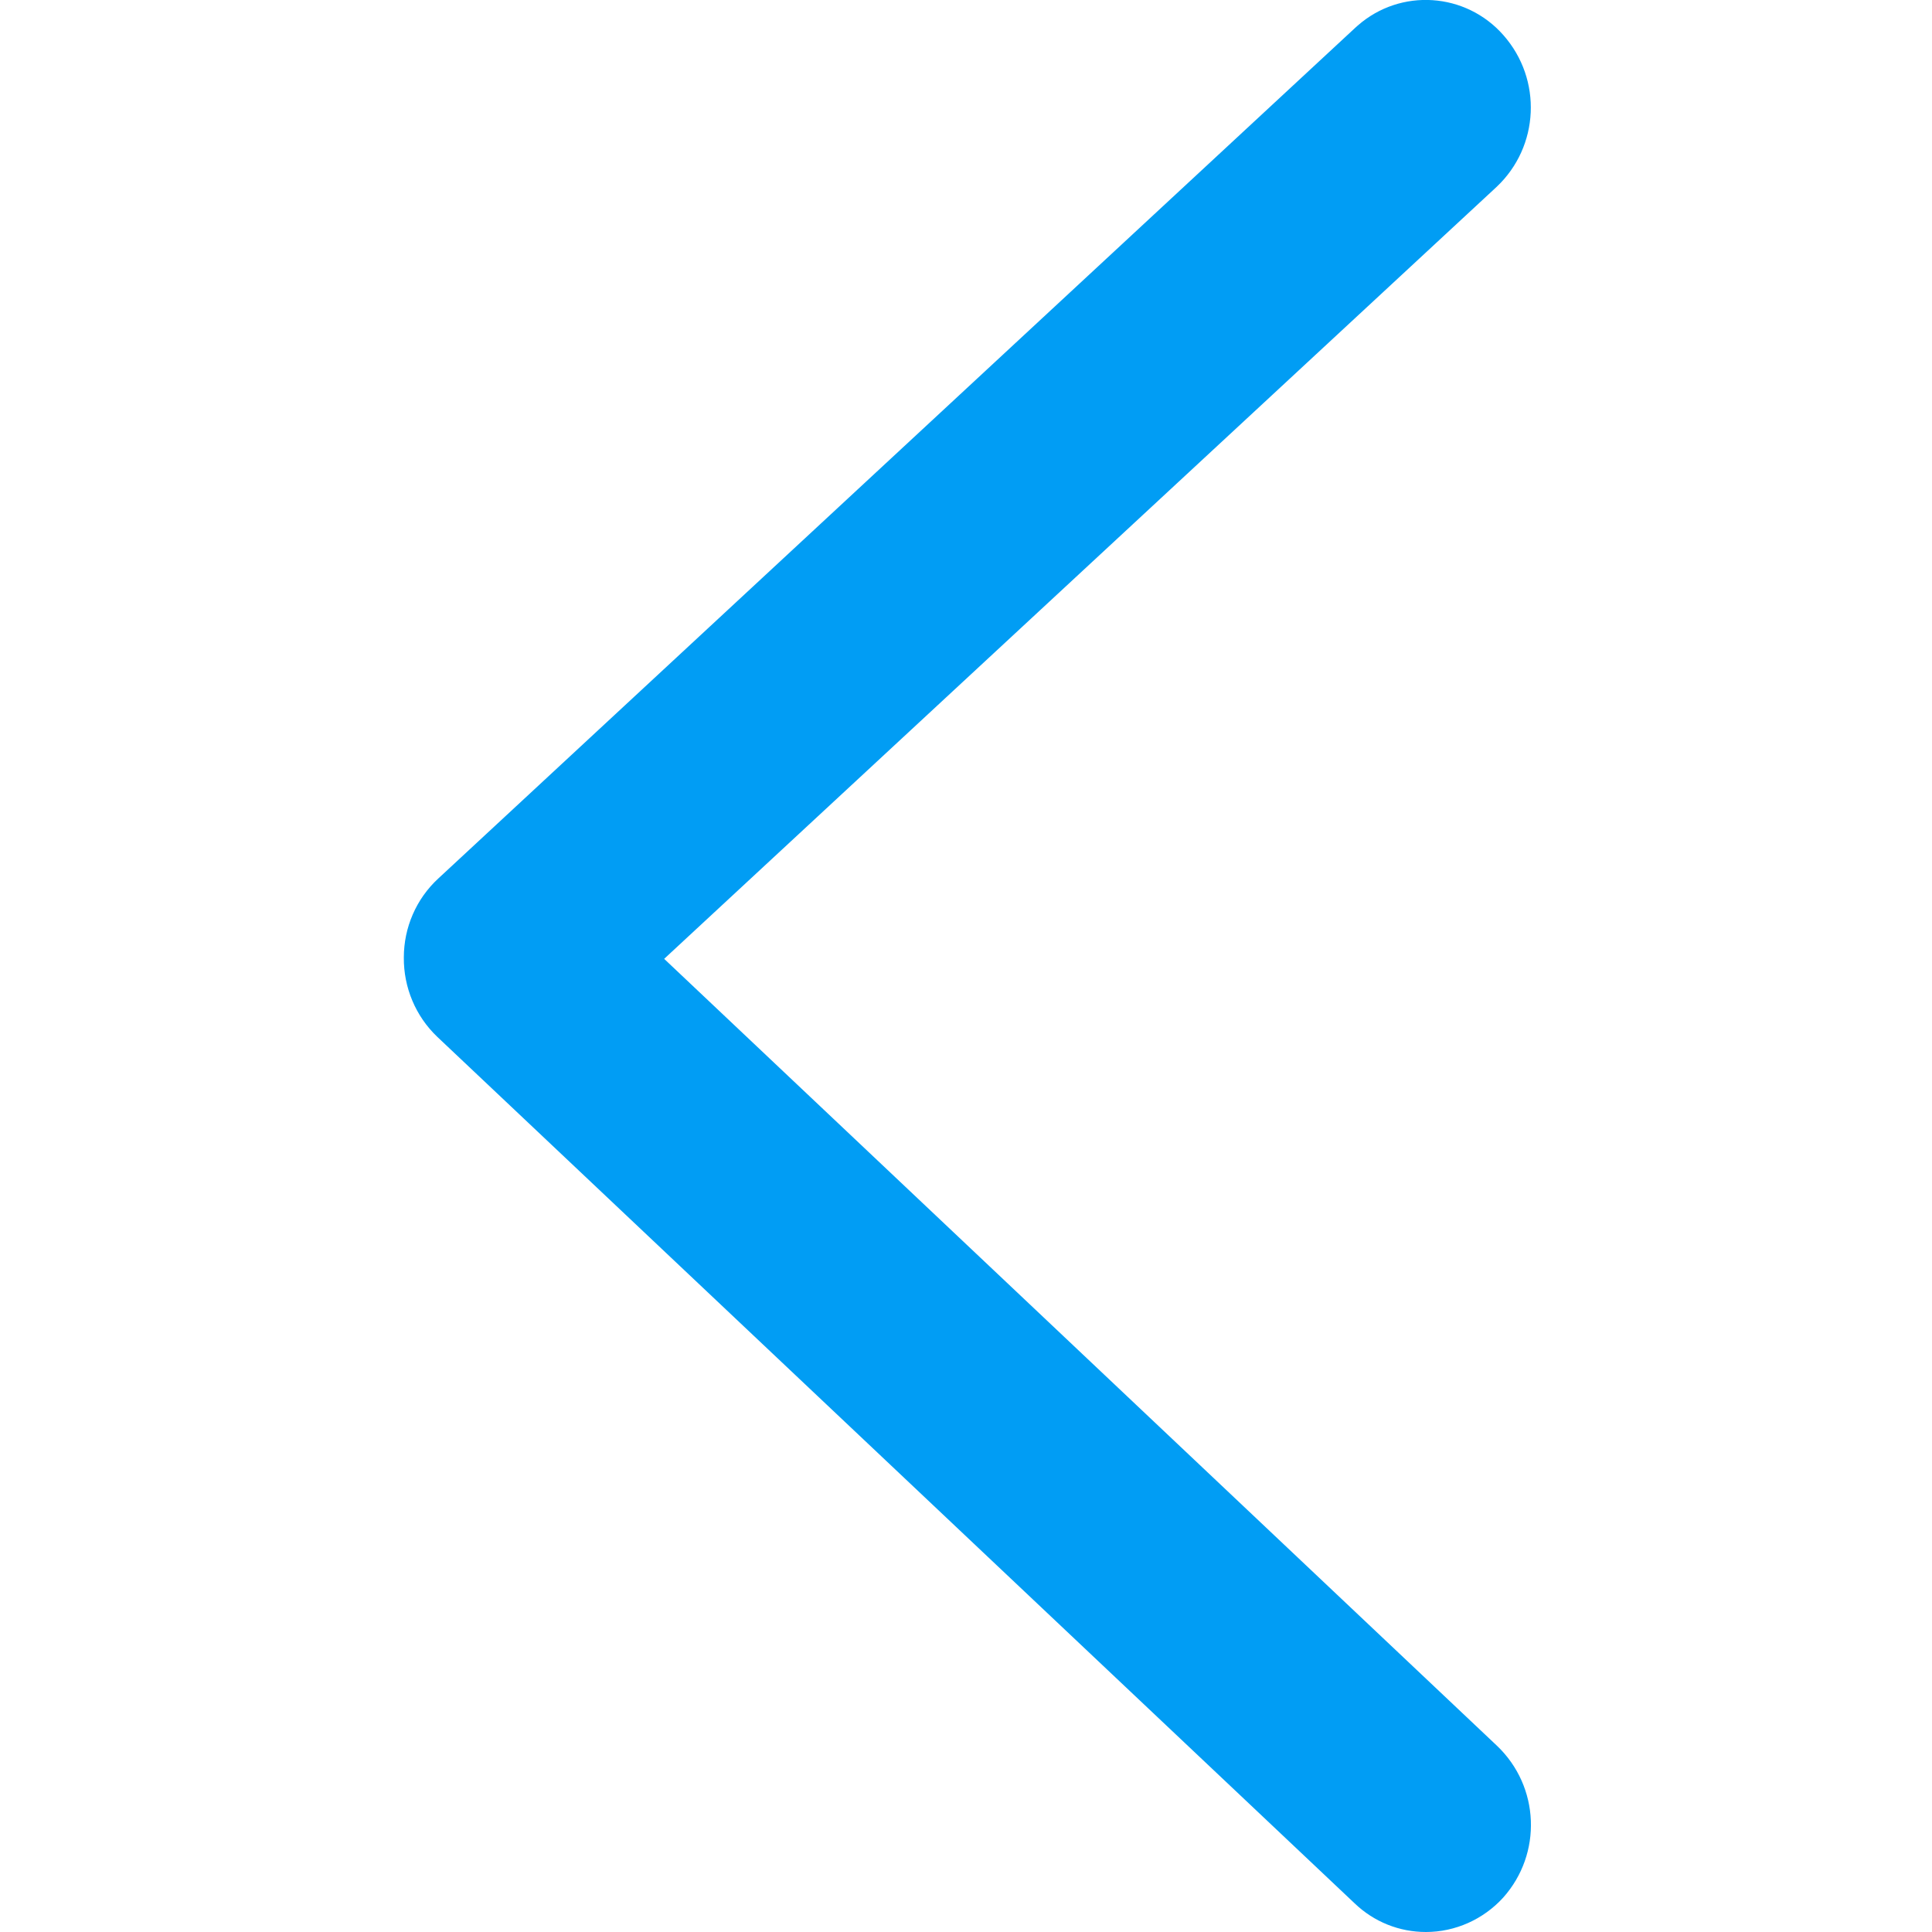
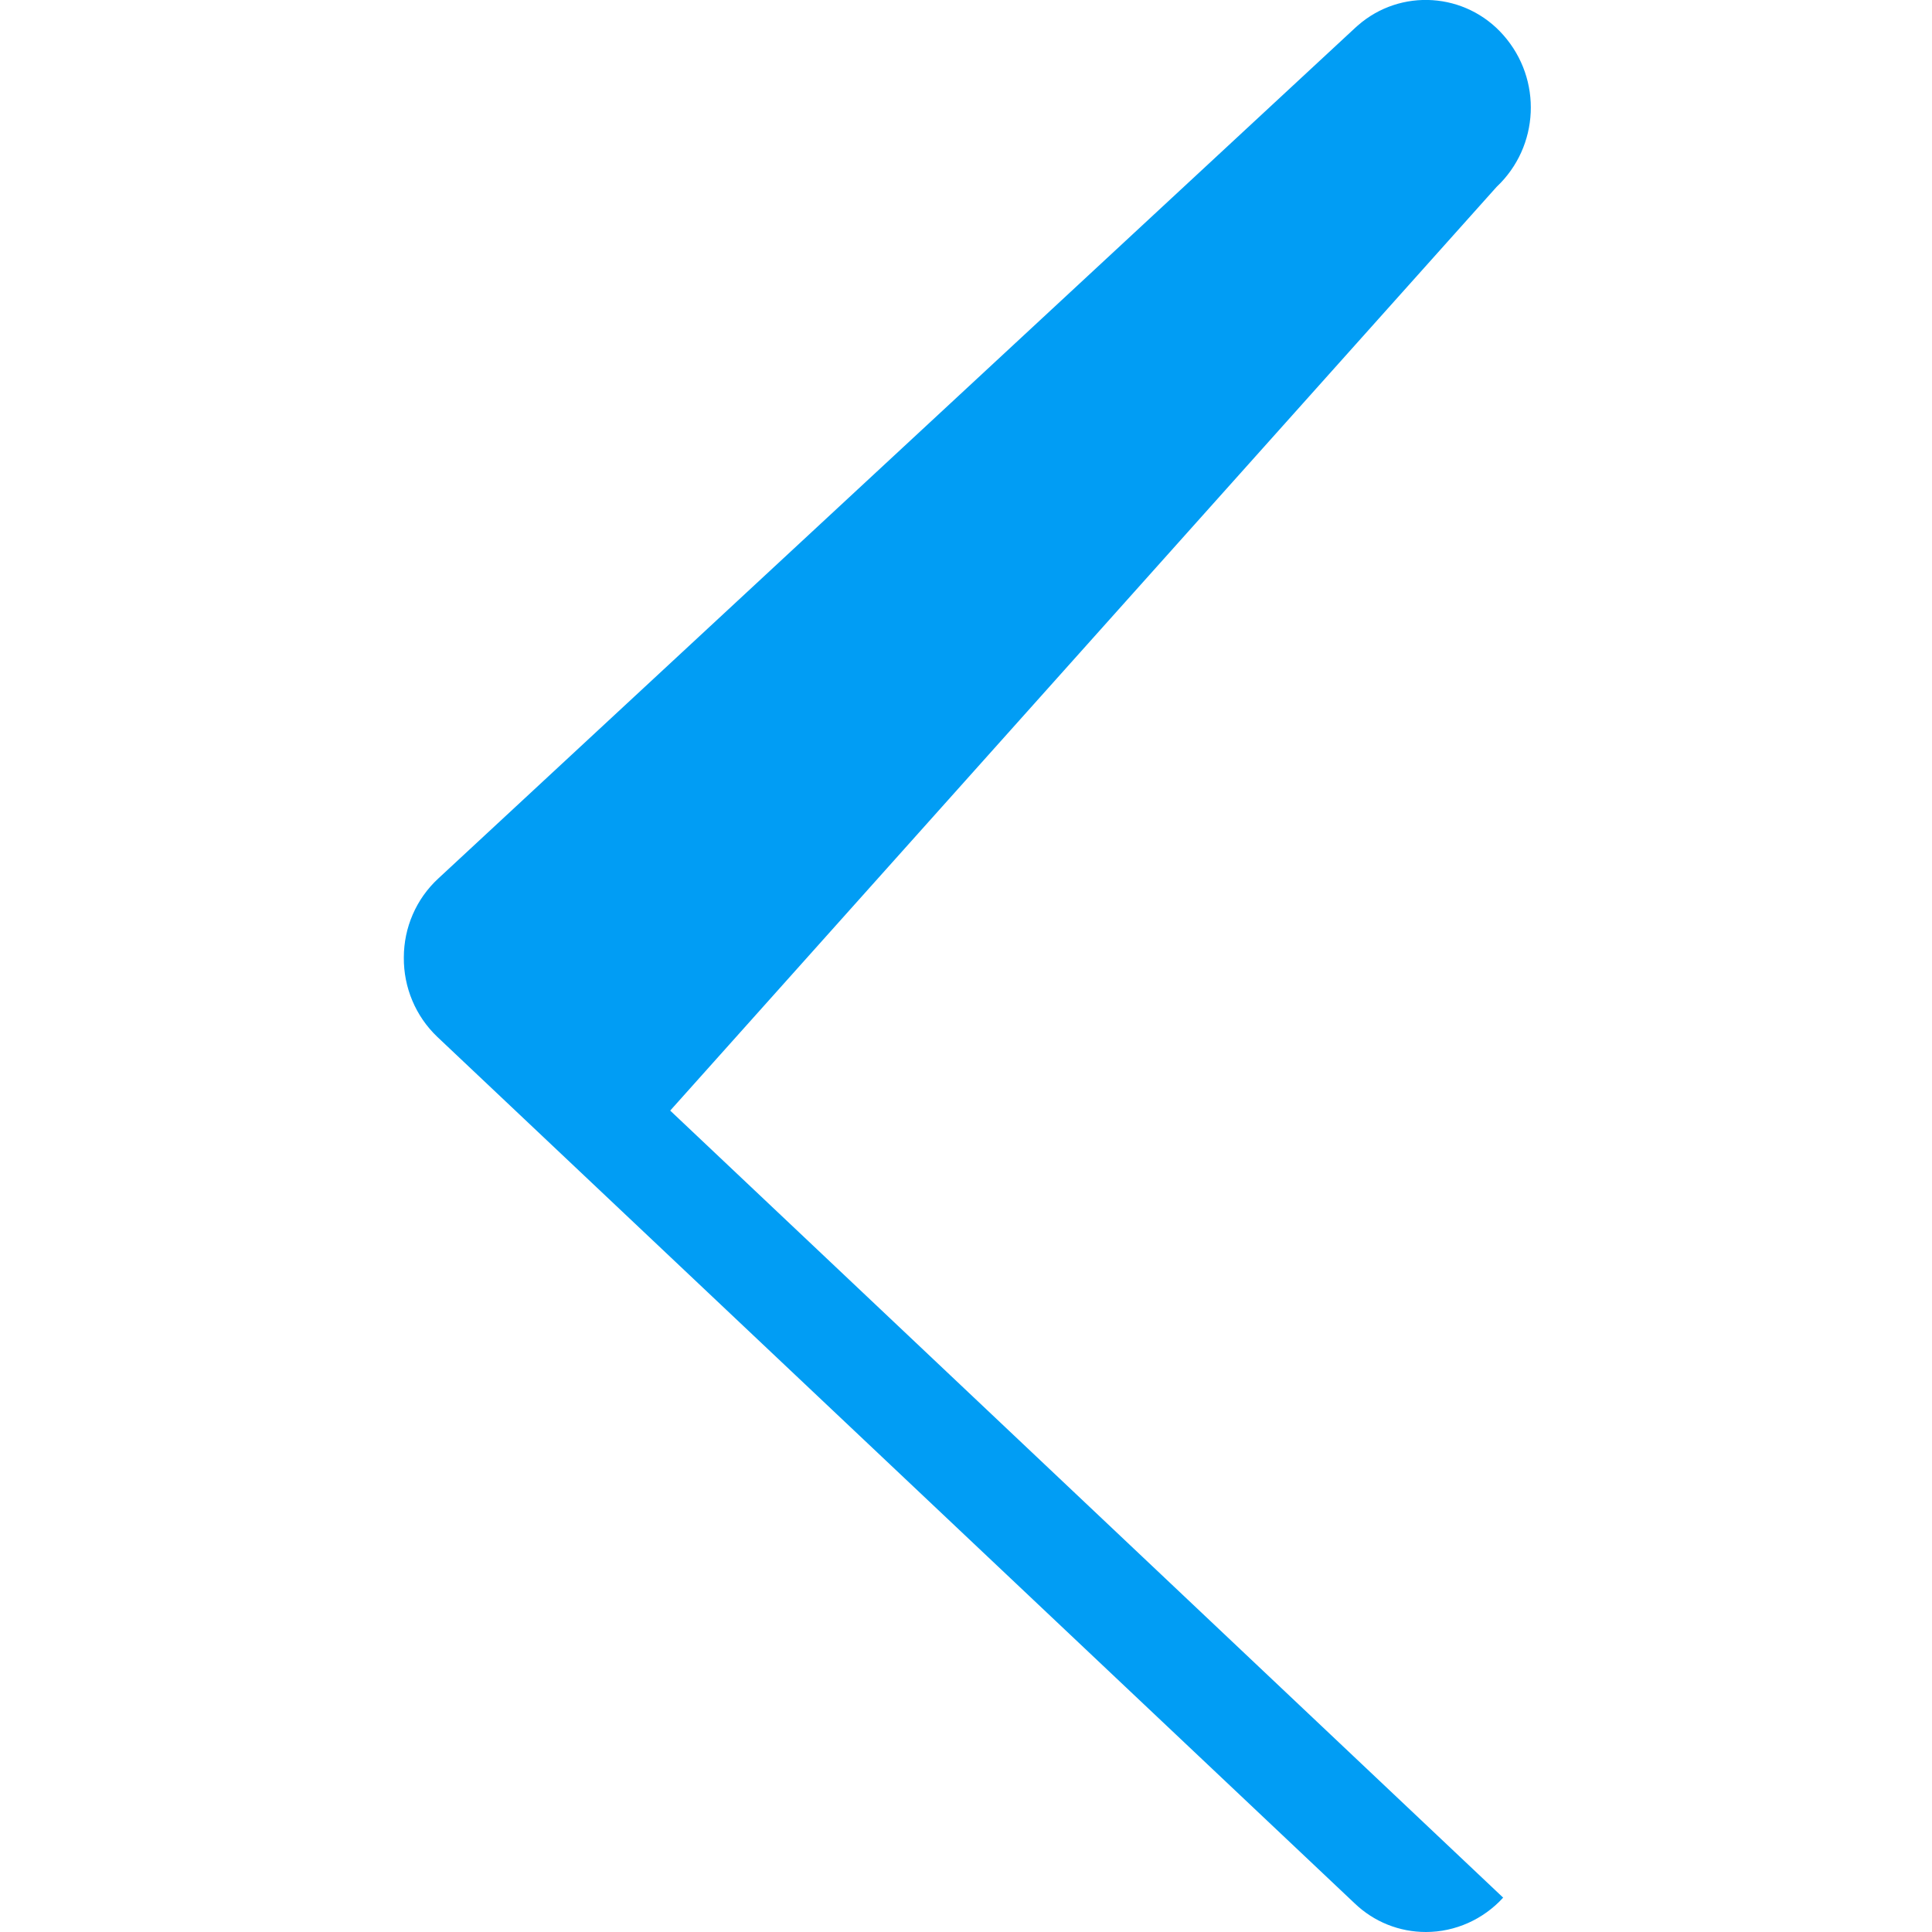
<svg xmlns="http://www.w3.org/2000/svg" version="1.1" id="Capa_1" x="0px" y="0px" viewBox="0 0 702.8 702.8" style="enable-background:new 0 0 702.8 702.8;" xml:space="preserve">
  <style type="text/css">
	.st0{fill-rule:evenodd;clip-rule:evenodd;fill:#019DF4;}
</style>
-   <path class="st0" d="M518.7,702.8c10.7,0,20.9-4.6,28.1-12.5c14.3-16,13.3-40.4-2.2-55.2l-303-286.3L544.4,68  c15.6-14.7,16.7-39.1,2.5-55.2c-13.7-15.6-37.4-17.2-53-3.5c-0.3,0.3-0.6,0.5-0.9,0.8L159.4,319.6c-8,7.4-12.5,17.8-12.5,28.7  c-0.1,10.9,4.3,21.4,12.2,28.9l333.7,315.2C499.8,699.1,509,702.8,518.7,702.8" />
+   <path class="st0" d="M518.7,702.8c10.7,0,20.9-4.6,28.1-12.5l-303-286.3L544.4,68  c15.6-14.7,16.7-39.1,2.5-55.2c-13.7-15.6-37.4-17.2-53-3.5c-0.3,0.3-0.6,0.5-0.9,0.8L159.4,319.6c-8,7.4-12.5,17.8-12.5,28.7  c-0.1,10.9,4.3,21.4,12.2,28.9l333.7,315.2C499.8,699.1,509,702.8,518.7,702.8" />
</svg>